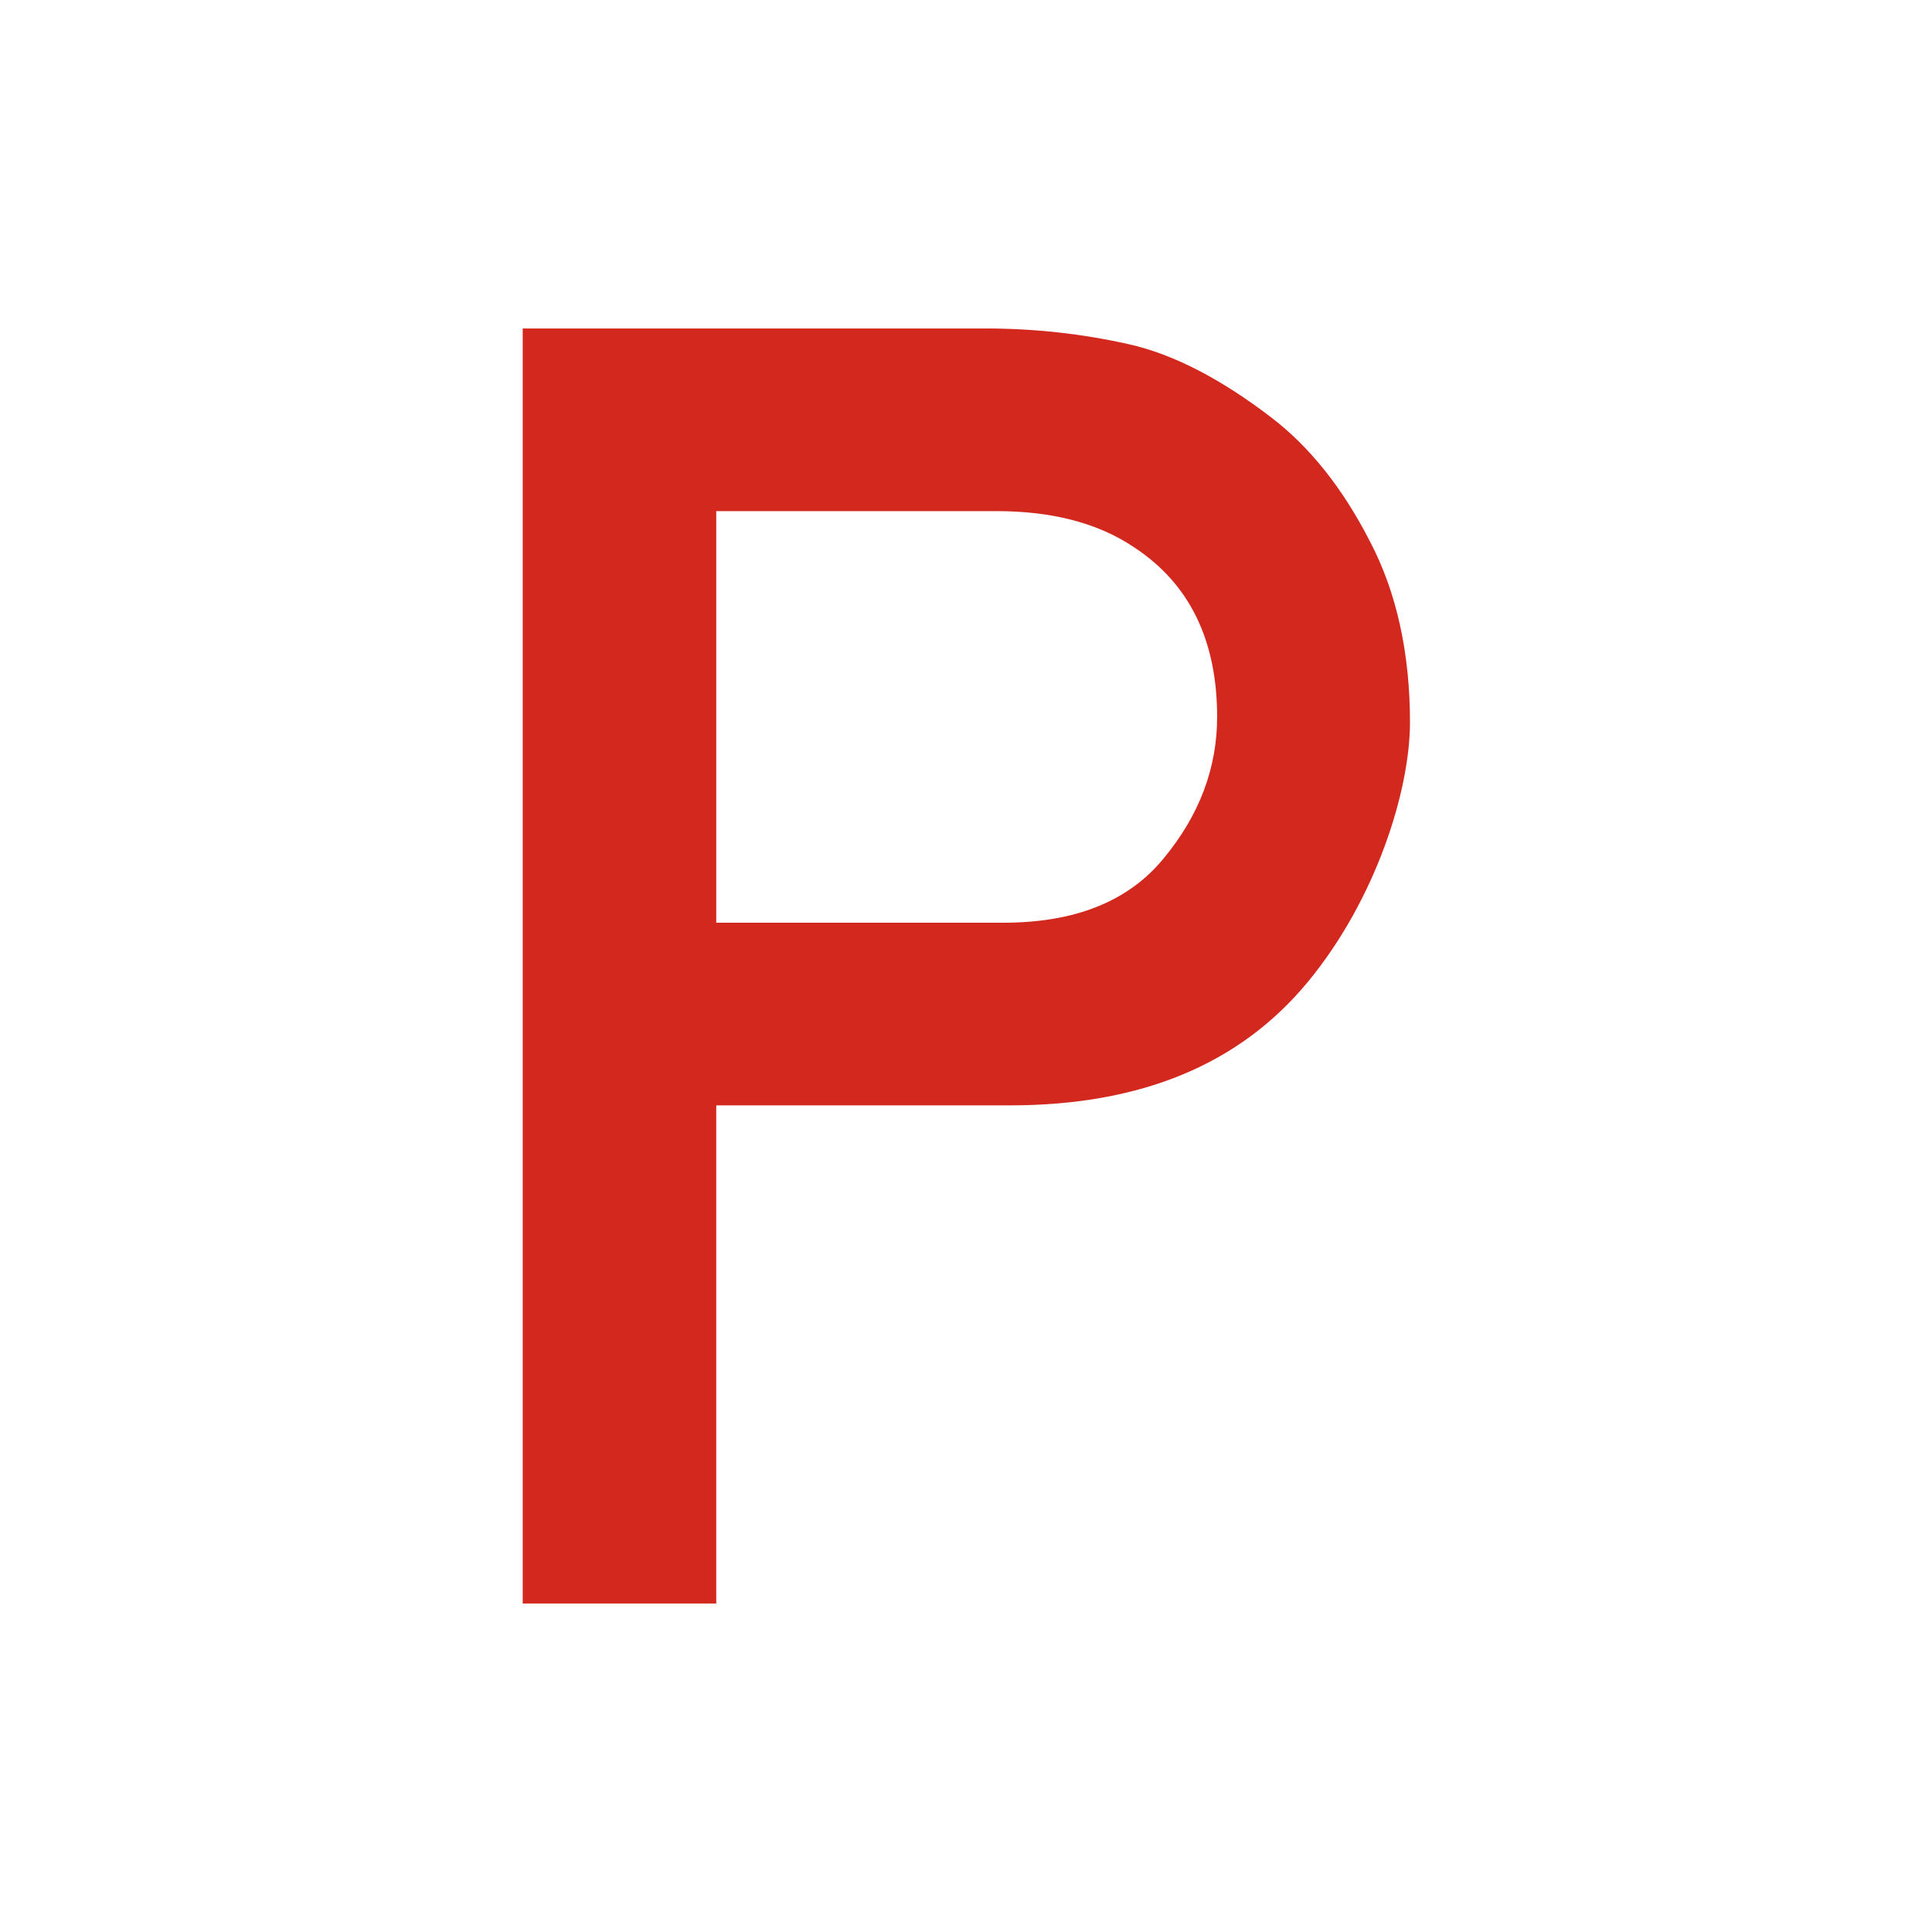
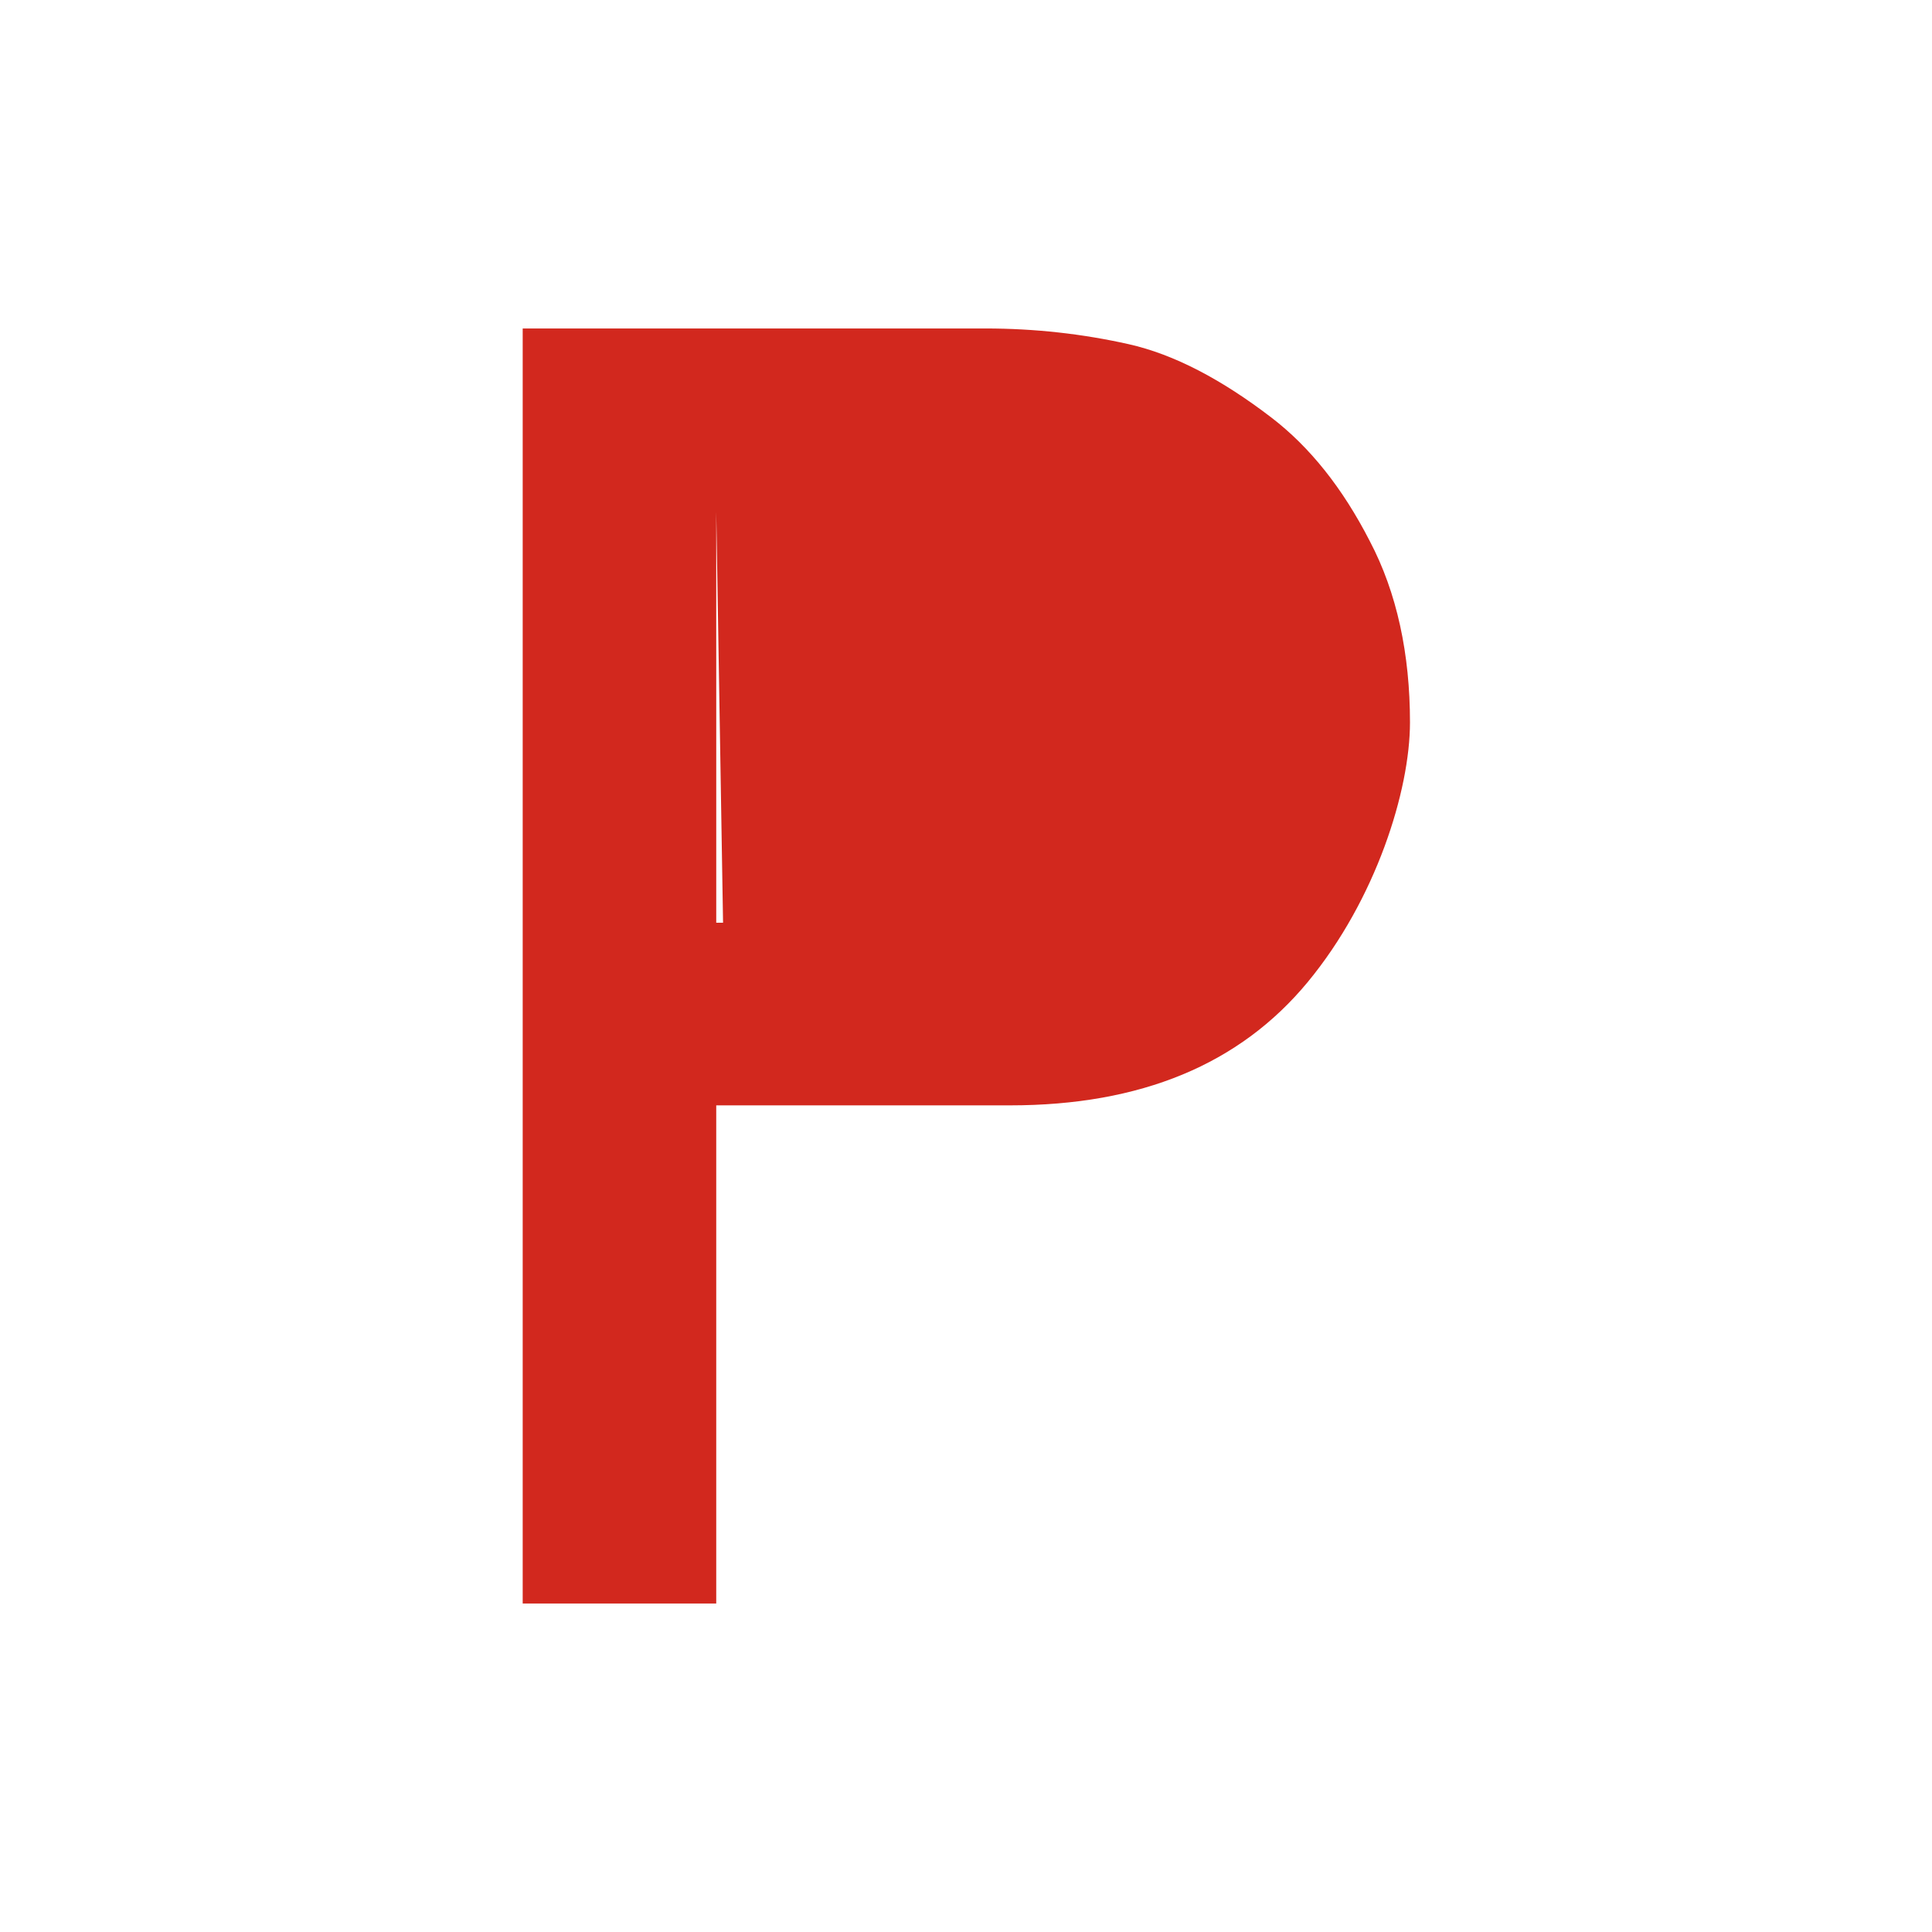
<svg xmlns="http://www.w3.org/2000/svg" version="1.1" viewBox="0 0 283.5 283.5">
  <defs>
    <style>
			.red { fill: #d2281e; }
		</style>
  </defs>
-   <path class="red" d="M105.1,75.1v60.3h42.1c10.5,0,18.4-3.1,23.6-9.5,5.2-6.3,7.8-13.2,7.8-20.7,0-11.3-4.1-19.6-12.2-24.9-5.2-3.5-11.9-5.3-20.2-5.3h-41.1ZM76.7,235.3V48.2h67.9c7.3,0,14.3.8,21,2.3s13.7,5.2,21,10.8c5.6,4.3,10.4,10.3,14.4,18.1,4,7.6,5.9,16.6,5.9,26.6s-5,26-15,38.1-24.5,18.1-43.7,18.1h-43.1v73.1h-28.4,0Z" />
+   <path class="red" d="M105.1,75.1v60.3h42.1h-41.1ZM76.7,235.3V48.2h67.9c7.3,0,14.3.8,21,2.3s13.7,5.2,21,10.8c5.6,4.3,10.4,10.3,14.4,18.1,4,7.6,5.9,16.6,5.9,26.6s-5,26-15,38.1-24.5,18.1-43.7,18.1h-43.1v73.1h-28.4,0Z" />
</svg>